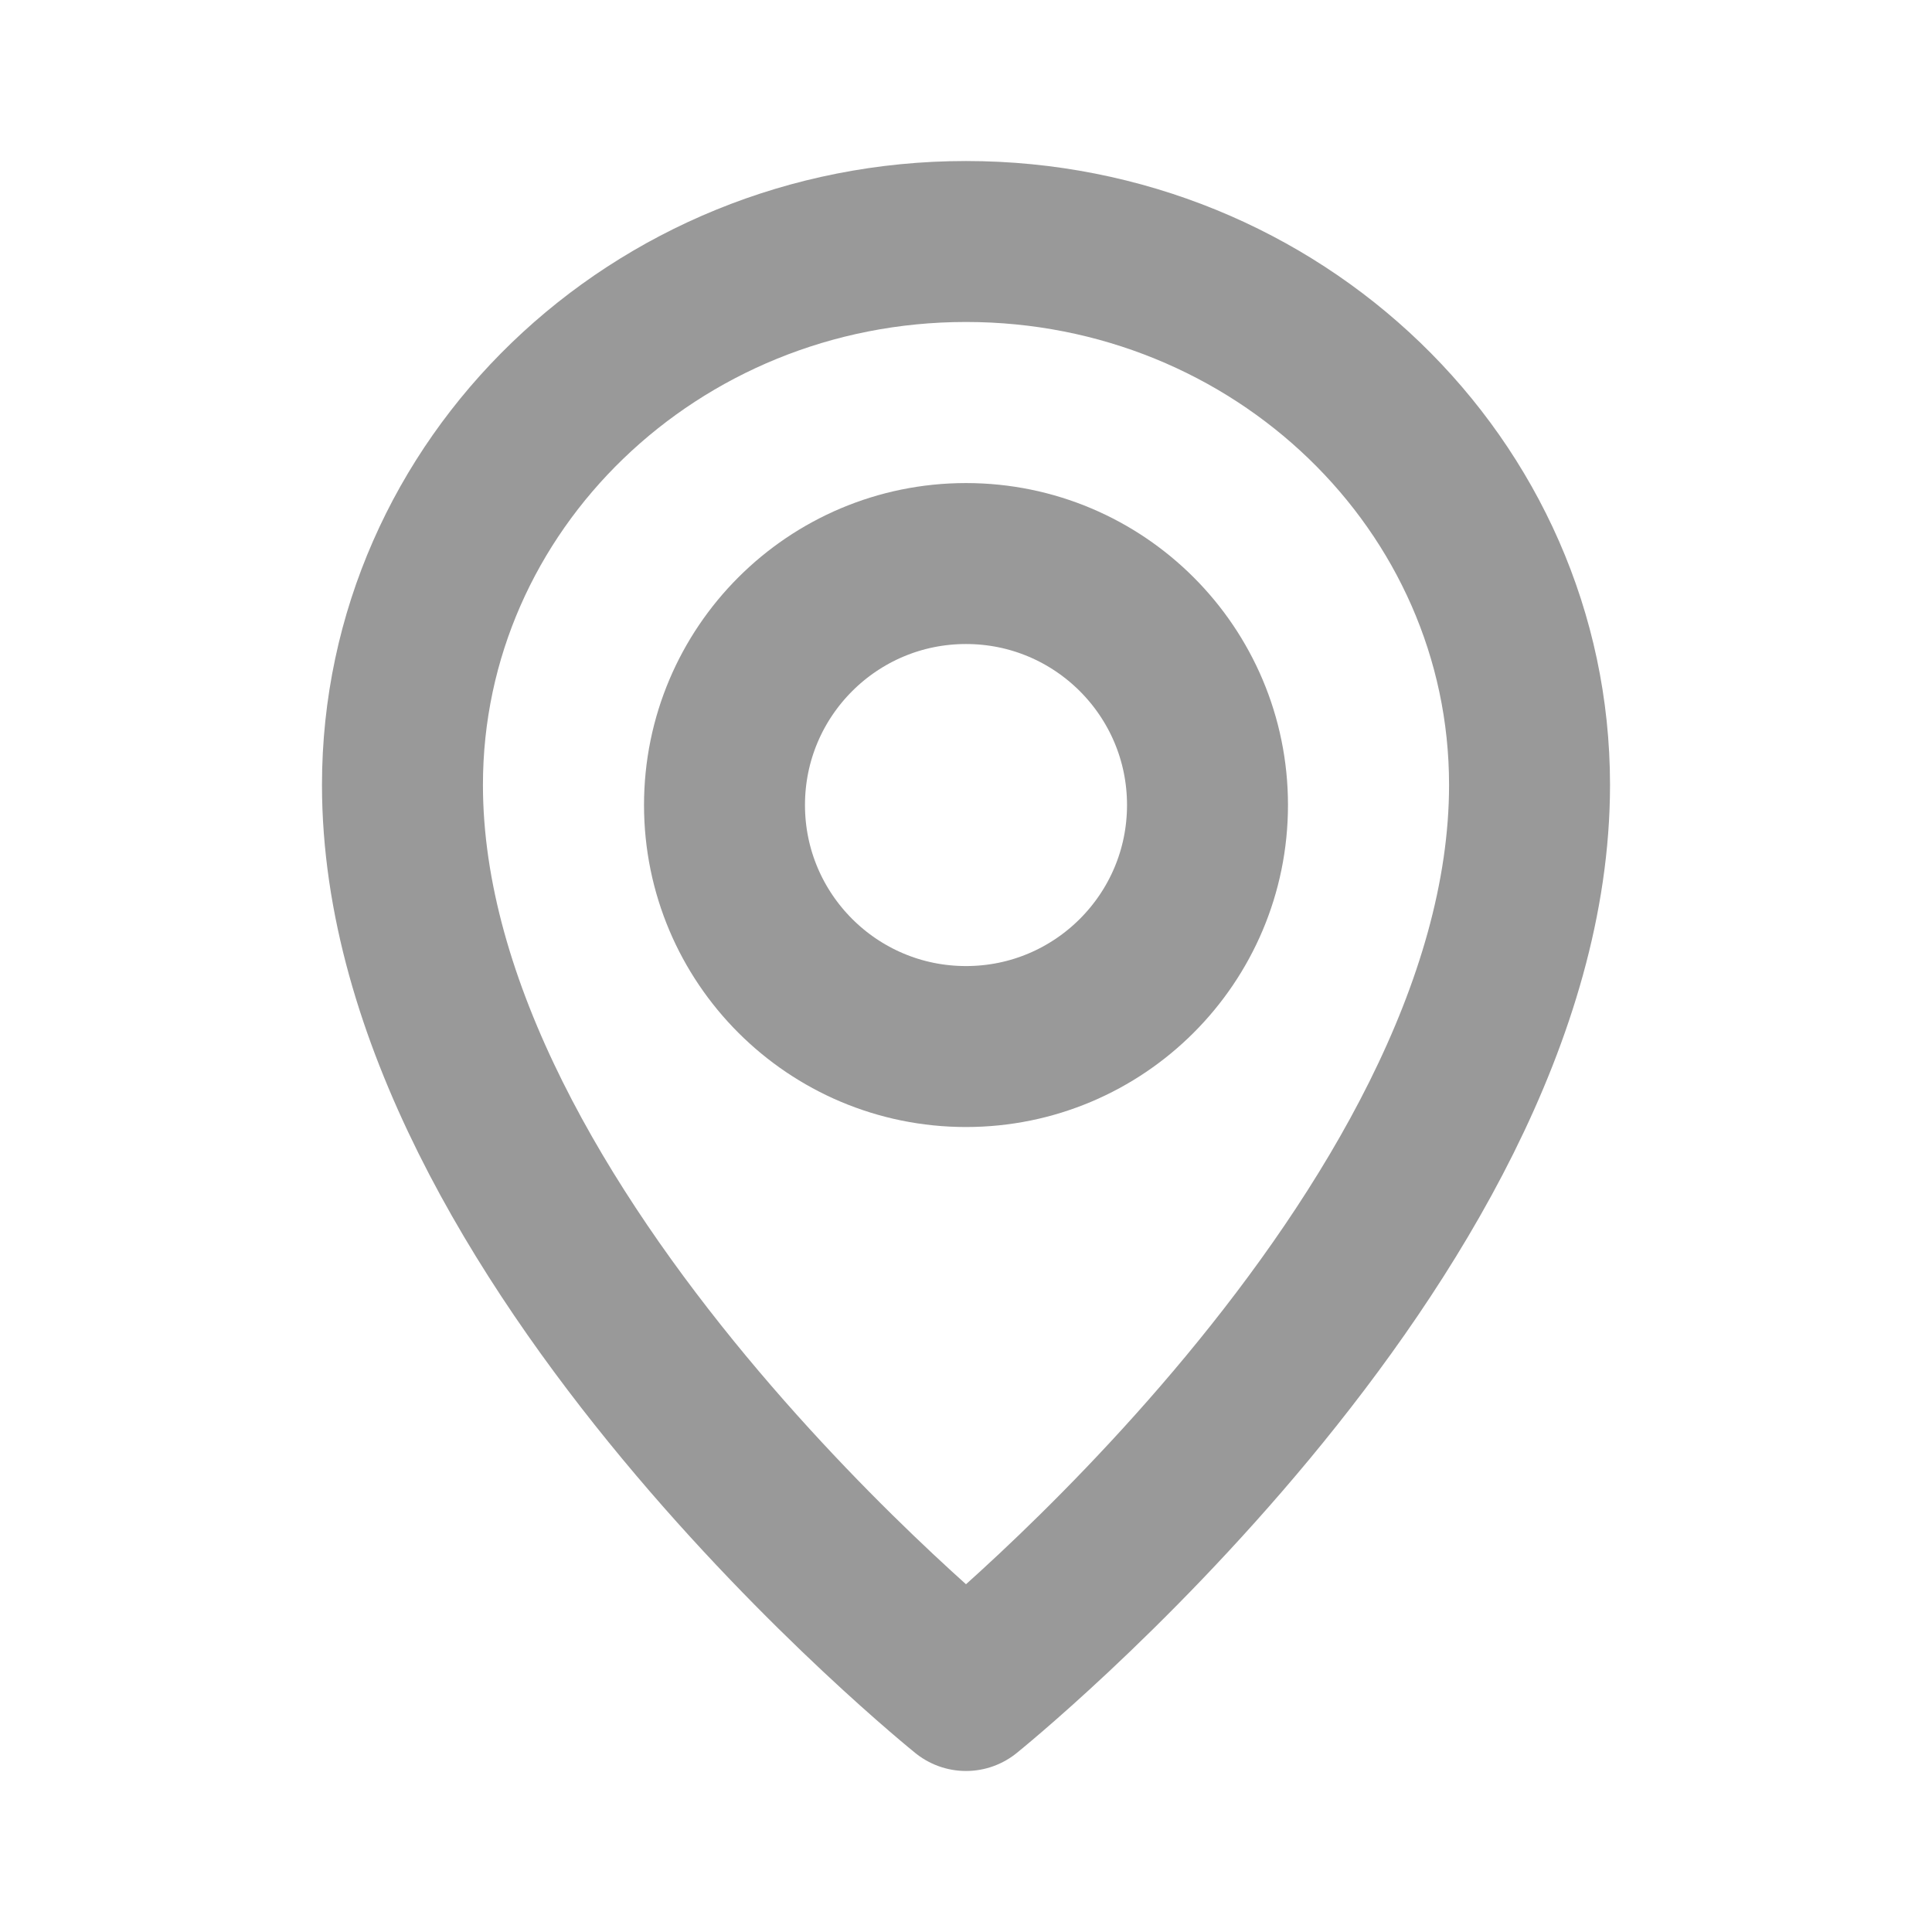
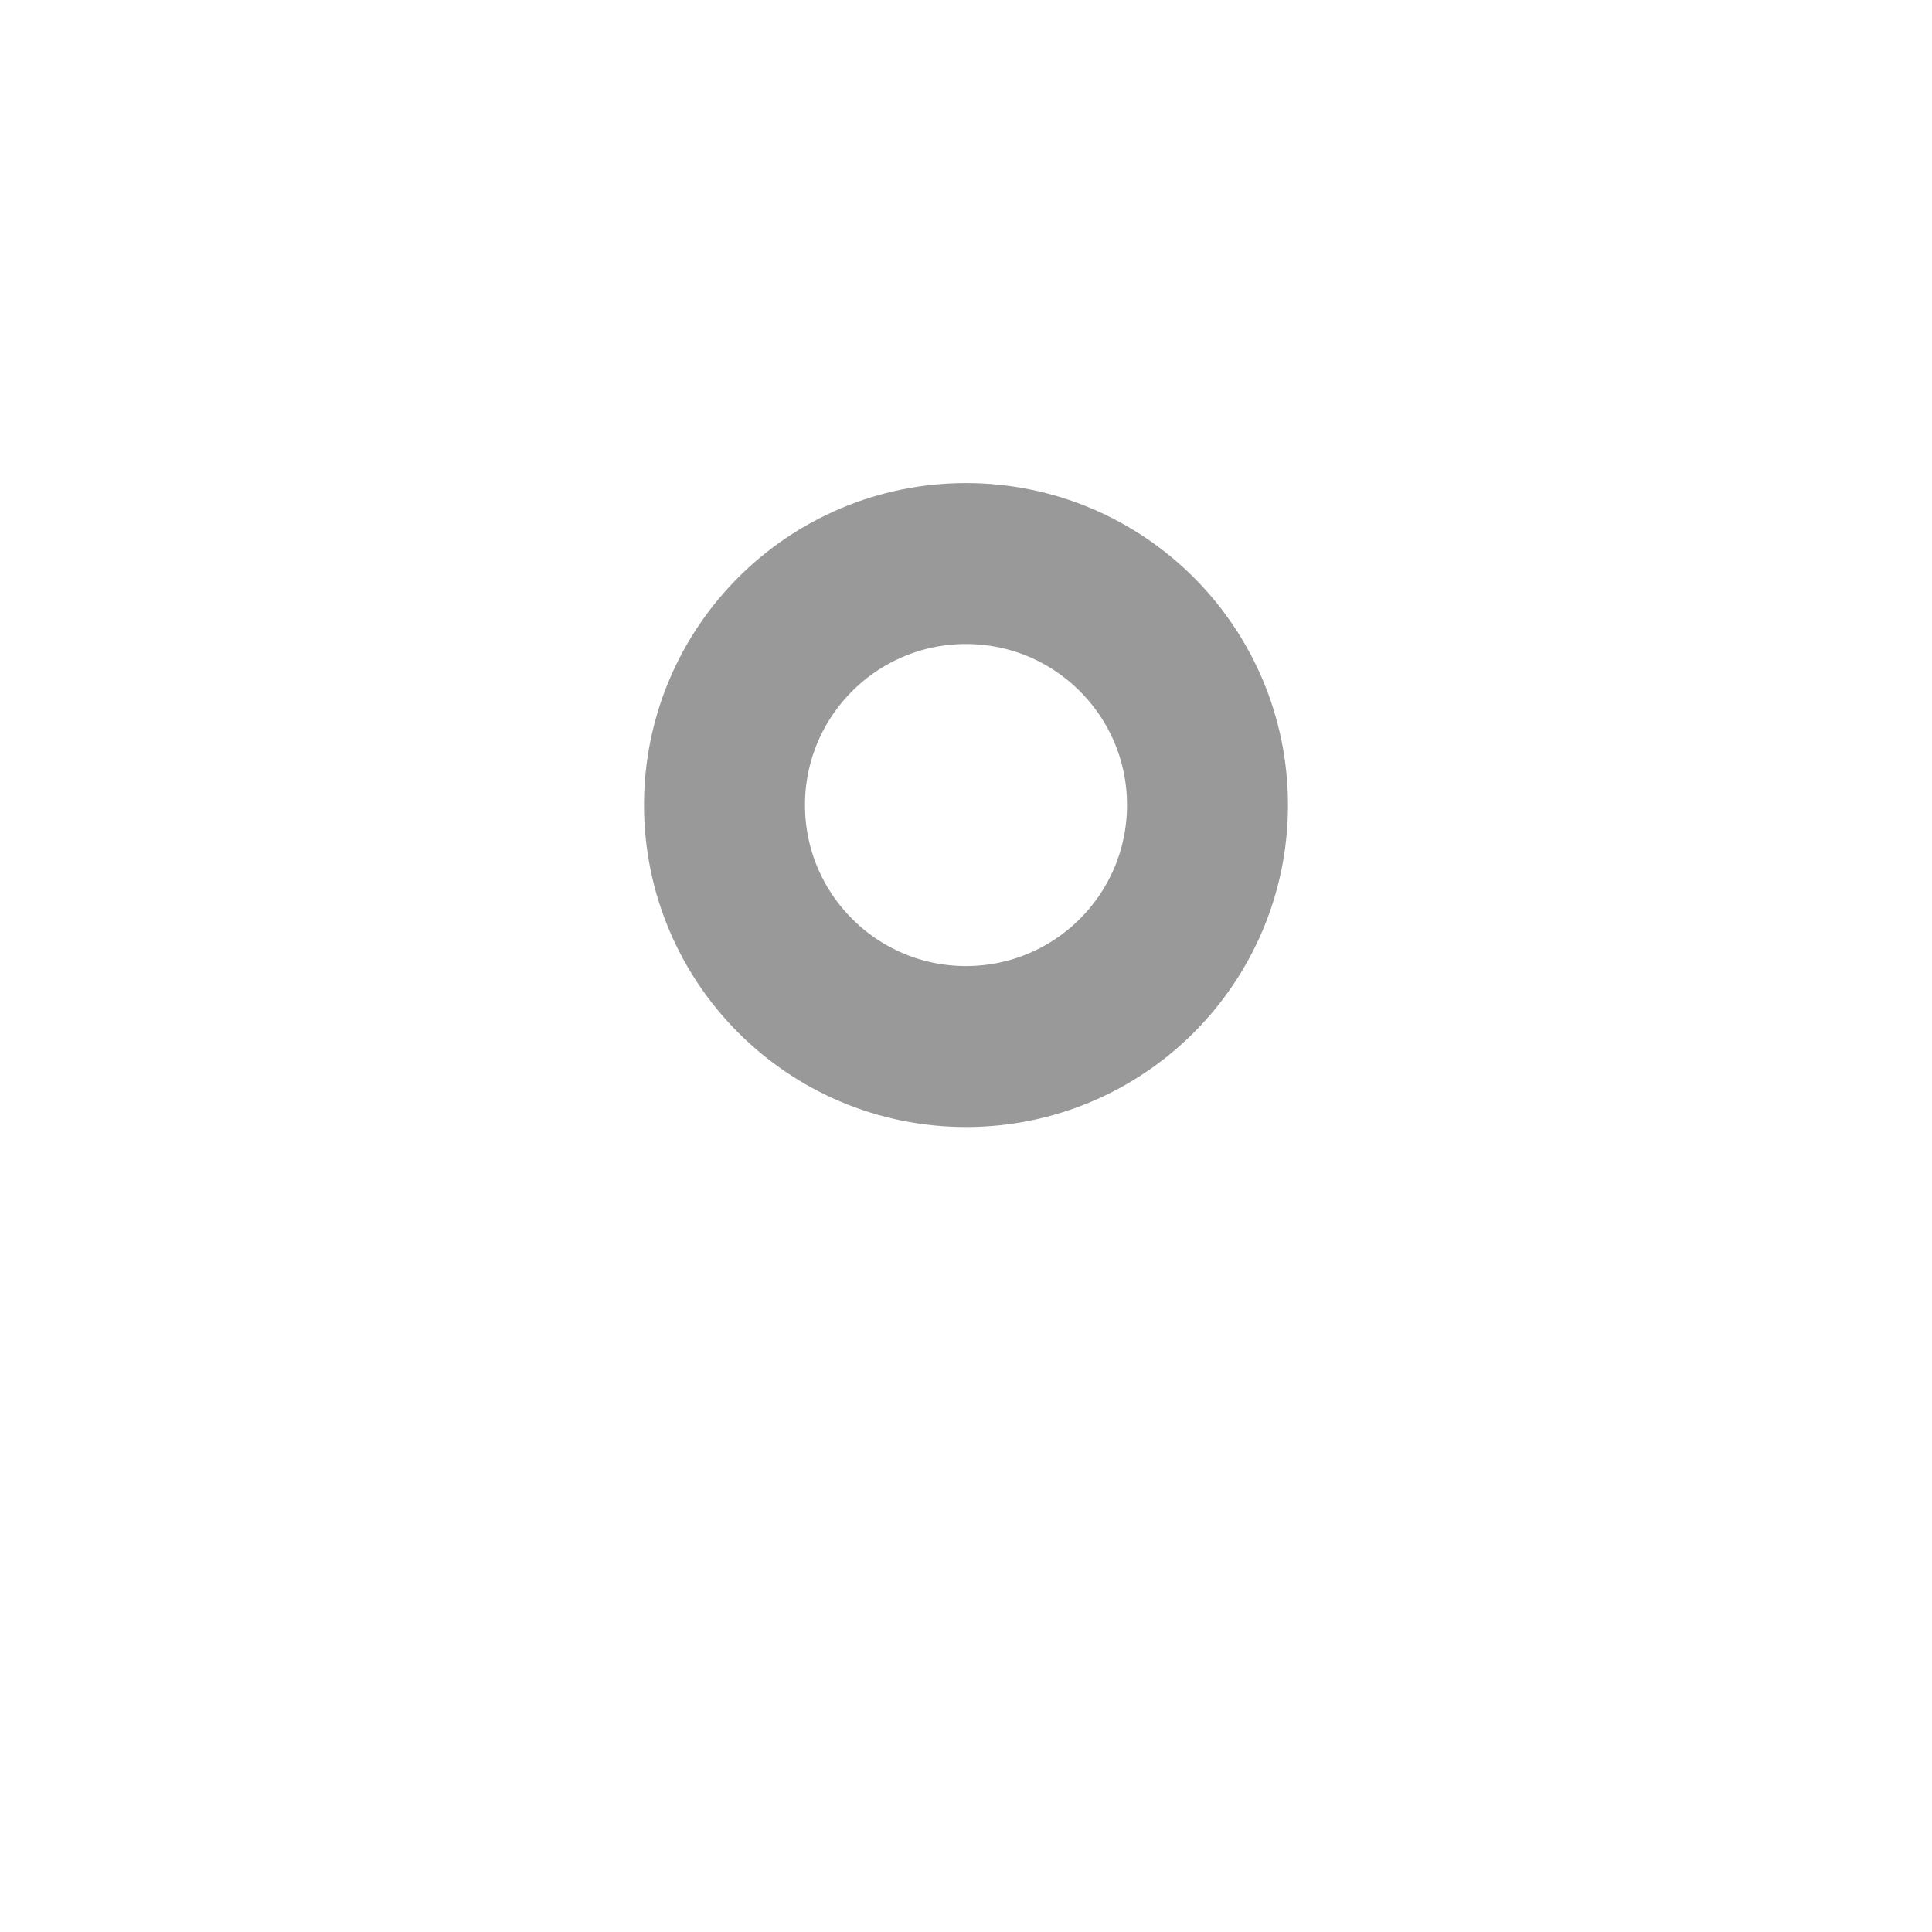
<svg xmlns="http://www.w3.org/2000/svg" width="16" height="16" viewBox="0 0 16 16" fill="none">
  <circle cx="8" cy="6.667" r="2" stroke="#999999" stroke-width="1.333" stroke-linecap="round" stroke-linejoin="round" />
-   <path d="M12.667 6.5C12.667 10.25 8 14 8 14C8 14 3.333 10.25 3.333 6.5C3.333 4.015 5.423 2 8 2C10.578 2 12.667 4.015 12.667 6.5Z" stroke="#999999" stroke-width="1.333" stroke-linecap="round" stroke-linejoin="round" />
</svg>